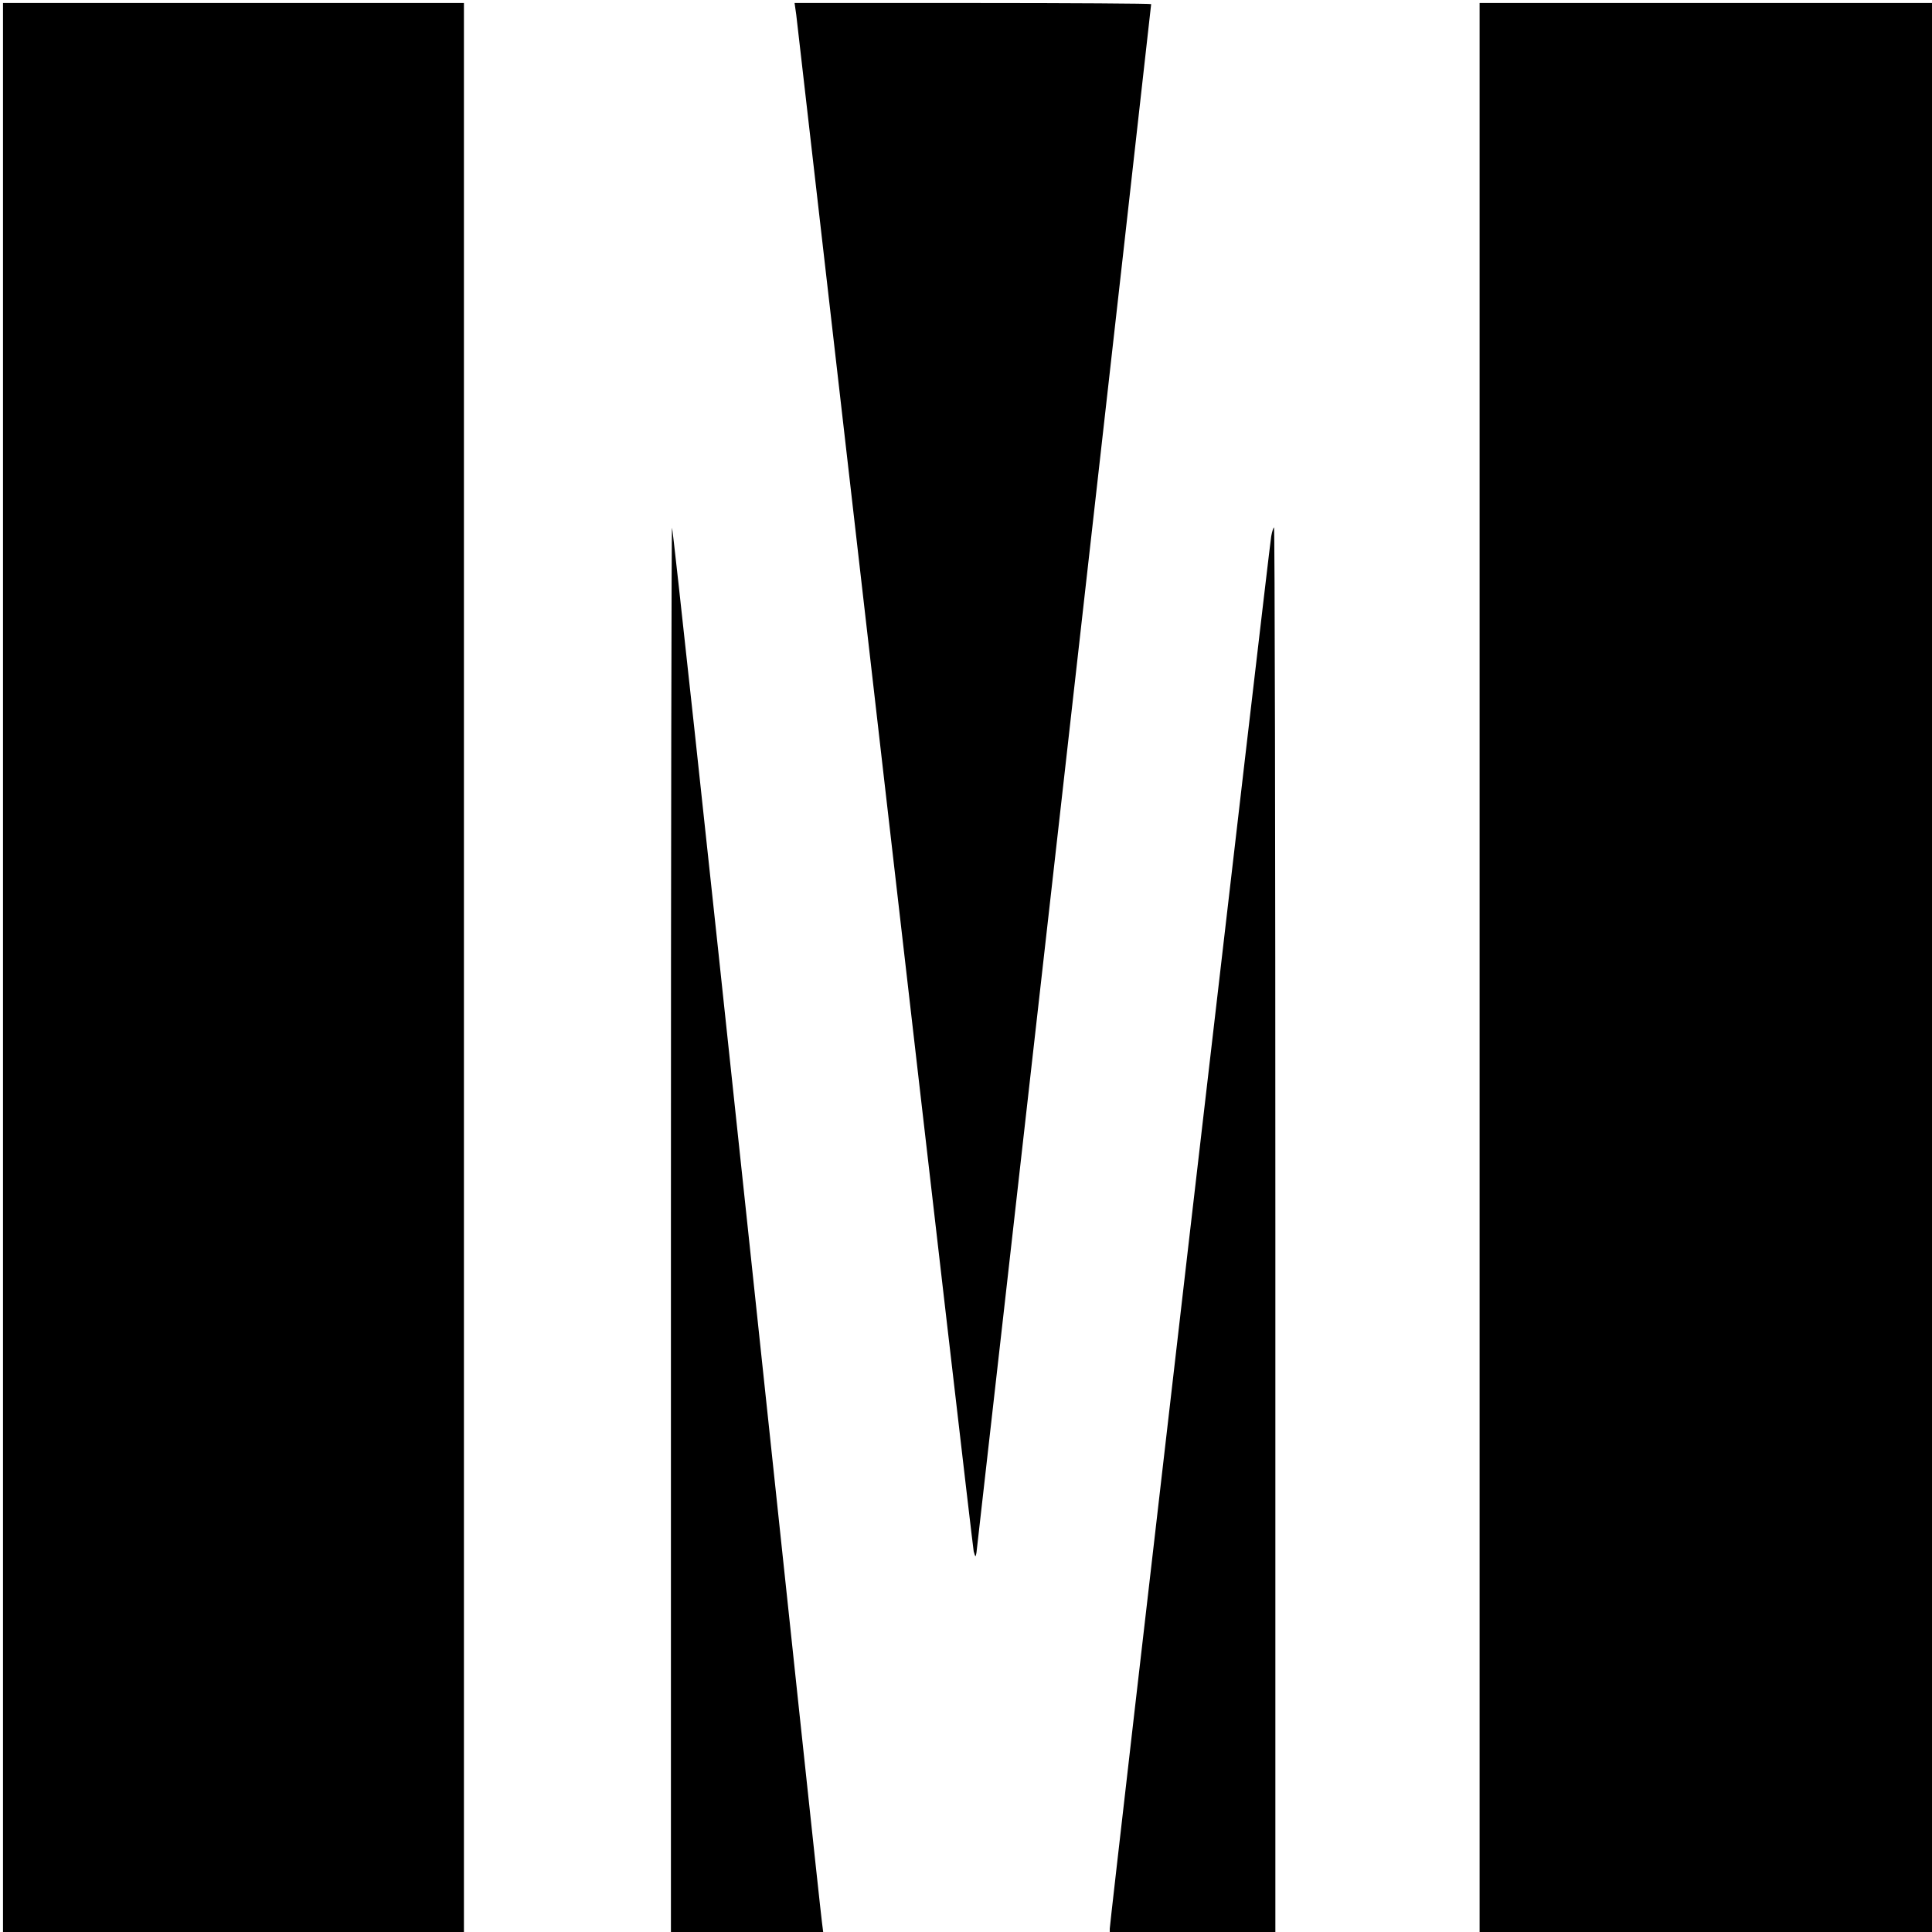
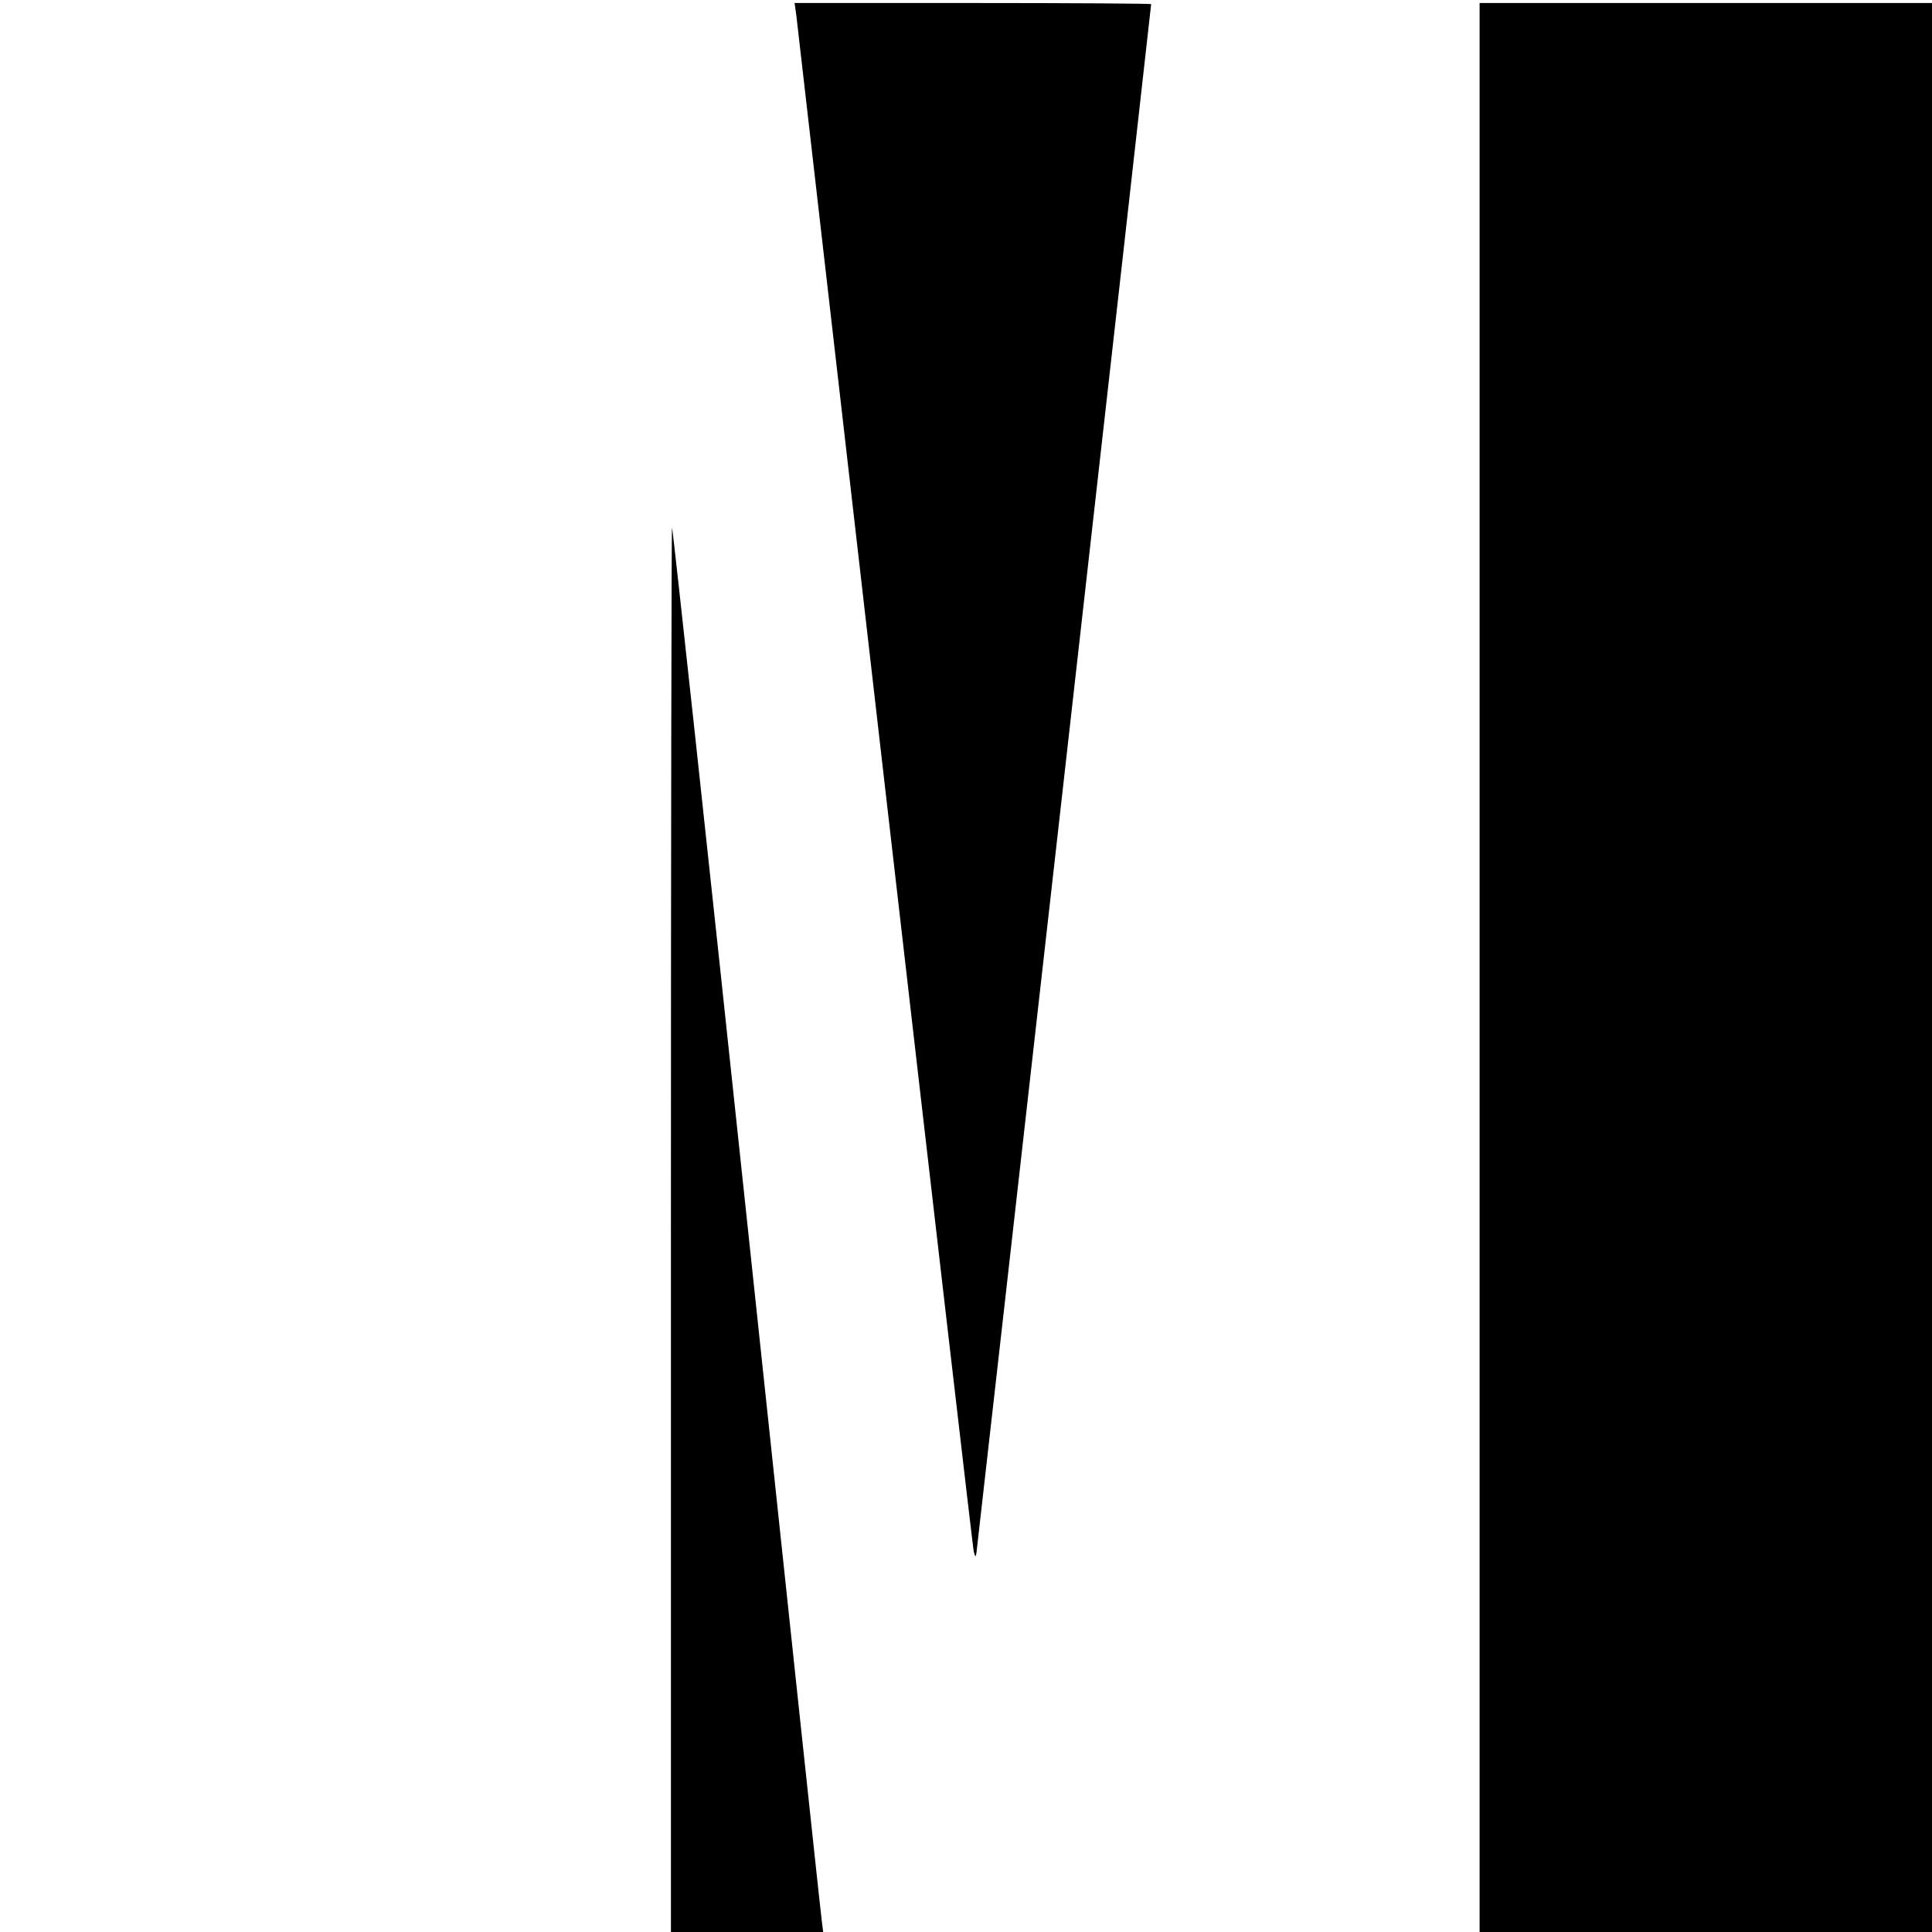
<svg xmlns="http://www.w3.org/2000/svg" xmlns:ns1="http://sodipodi.sourceforge.net/DTD/sodipodi-0.dtd" xmlns:ns2="http://www.inkscape.org/namespaces/inkscape" version="1.0" width="150pt" height="150pt" viewBox="0 0 150 150" preserveAspectRatio="xMidYMid meet" id="svg24" ns1:docname="safari-pinned-tab.svg" ns2:version="1.0 (4035a4f, 2020-05-01)">
  <defs id="defs28" />
  <ns1:namedview ns2:document-rotation="0" pagecolor="#ffffff" bordercolor="#666666" borderopacity="1" objecttolerance="10" gridtolerance="10" guidetolerance="10" ns2:pageopacity="0" ns2:pageshadow="2" ns2:window-width="1440" ns2:window-height="855" id="namedview26" showgrid="false" ns2:zoom="1.0566223" ns2:cx="244.1967" ns2:cy="145.28656" ns2:window-x="0" ns2:window-y="23" ns2:window-maximized="1" ns2:current-layer="g22" />
  <g transform="matrix(0.1,0,0,-0.1,0,700)" fill="#000000" stroke="none" id="g22">
-     <path d="m 2.333,6247.667 v -750 H 181.262 360.19 v 750 750 H 181.262 2.333 Z" id="path12" style="stroke-width:0.214" />
+     <path d="m 2.333,6247.667 v -750 H 181.262 360.19 H 181.262 2.333 Z" id="path12" style="stroke-width:0.214" />
    <path d="m 618.19,6988.667 c 0.643,-5.143 31.5,-274.286 68.786,-598.5 37.286,-324 68.357,-591.643 69,-594.643 1.286,-4.714 1.5,-4.714 2.143,-1.071 0.643,4.071 135.643,1200.429 135.643,1202.357 0,0.428 -62.357,0.857 -138.429,0.857 h -138.429 z" id="path14" style="stroke-width:0.214" />
    <path d="m 1148.762,6247.667 v -750 h 176.786 176.786 v 750 750 h -176.786 -176.786 z" id="path16" style="stroke-width:0.214" />
    <path d="M 520.905,6044.524 V 5497.667 h 59.143 59.357 l -1.286,10.286 c -0.857,5.571 -27,251.143 -58.286,545.786 -31.286,294.643 -57.428,535.929 -58.071,536.571 -0.429,0.429 -0.857,-245.143 -0.857,-545.786 z" id="path18" style="stroke-width:0.214" />
-     <path d="M 986.976,6583.667 C 985.047,6572.524 861.619,5507.738 861.619,5502.596 v -4.928 h 64.286 64.286 v 546.429 c 0,300.643 -0.429,546.428 -1.071,546.428 -0.429,0 -1.5,-3.214 -2.143,-6.857 z" id="path20" style="stroke-width:0.214" />
  </g>
</svg>